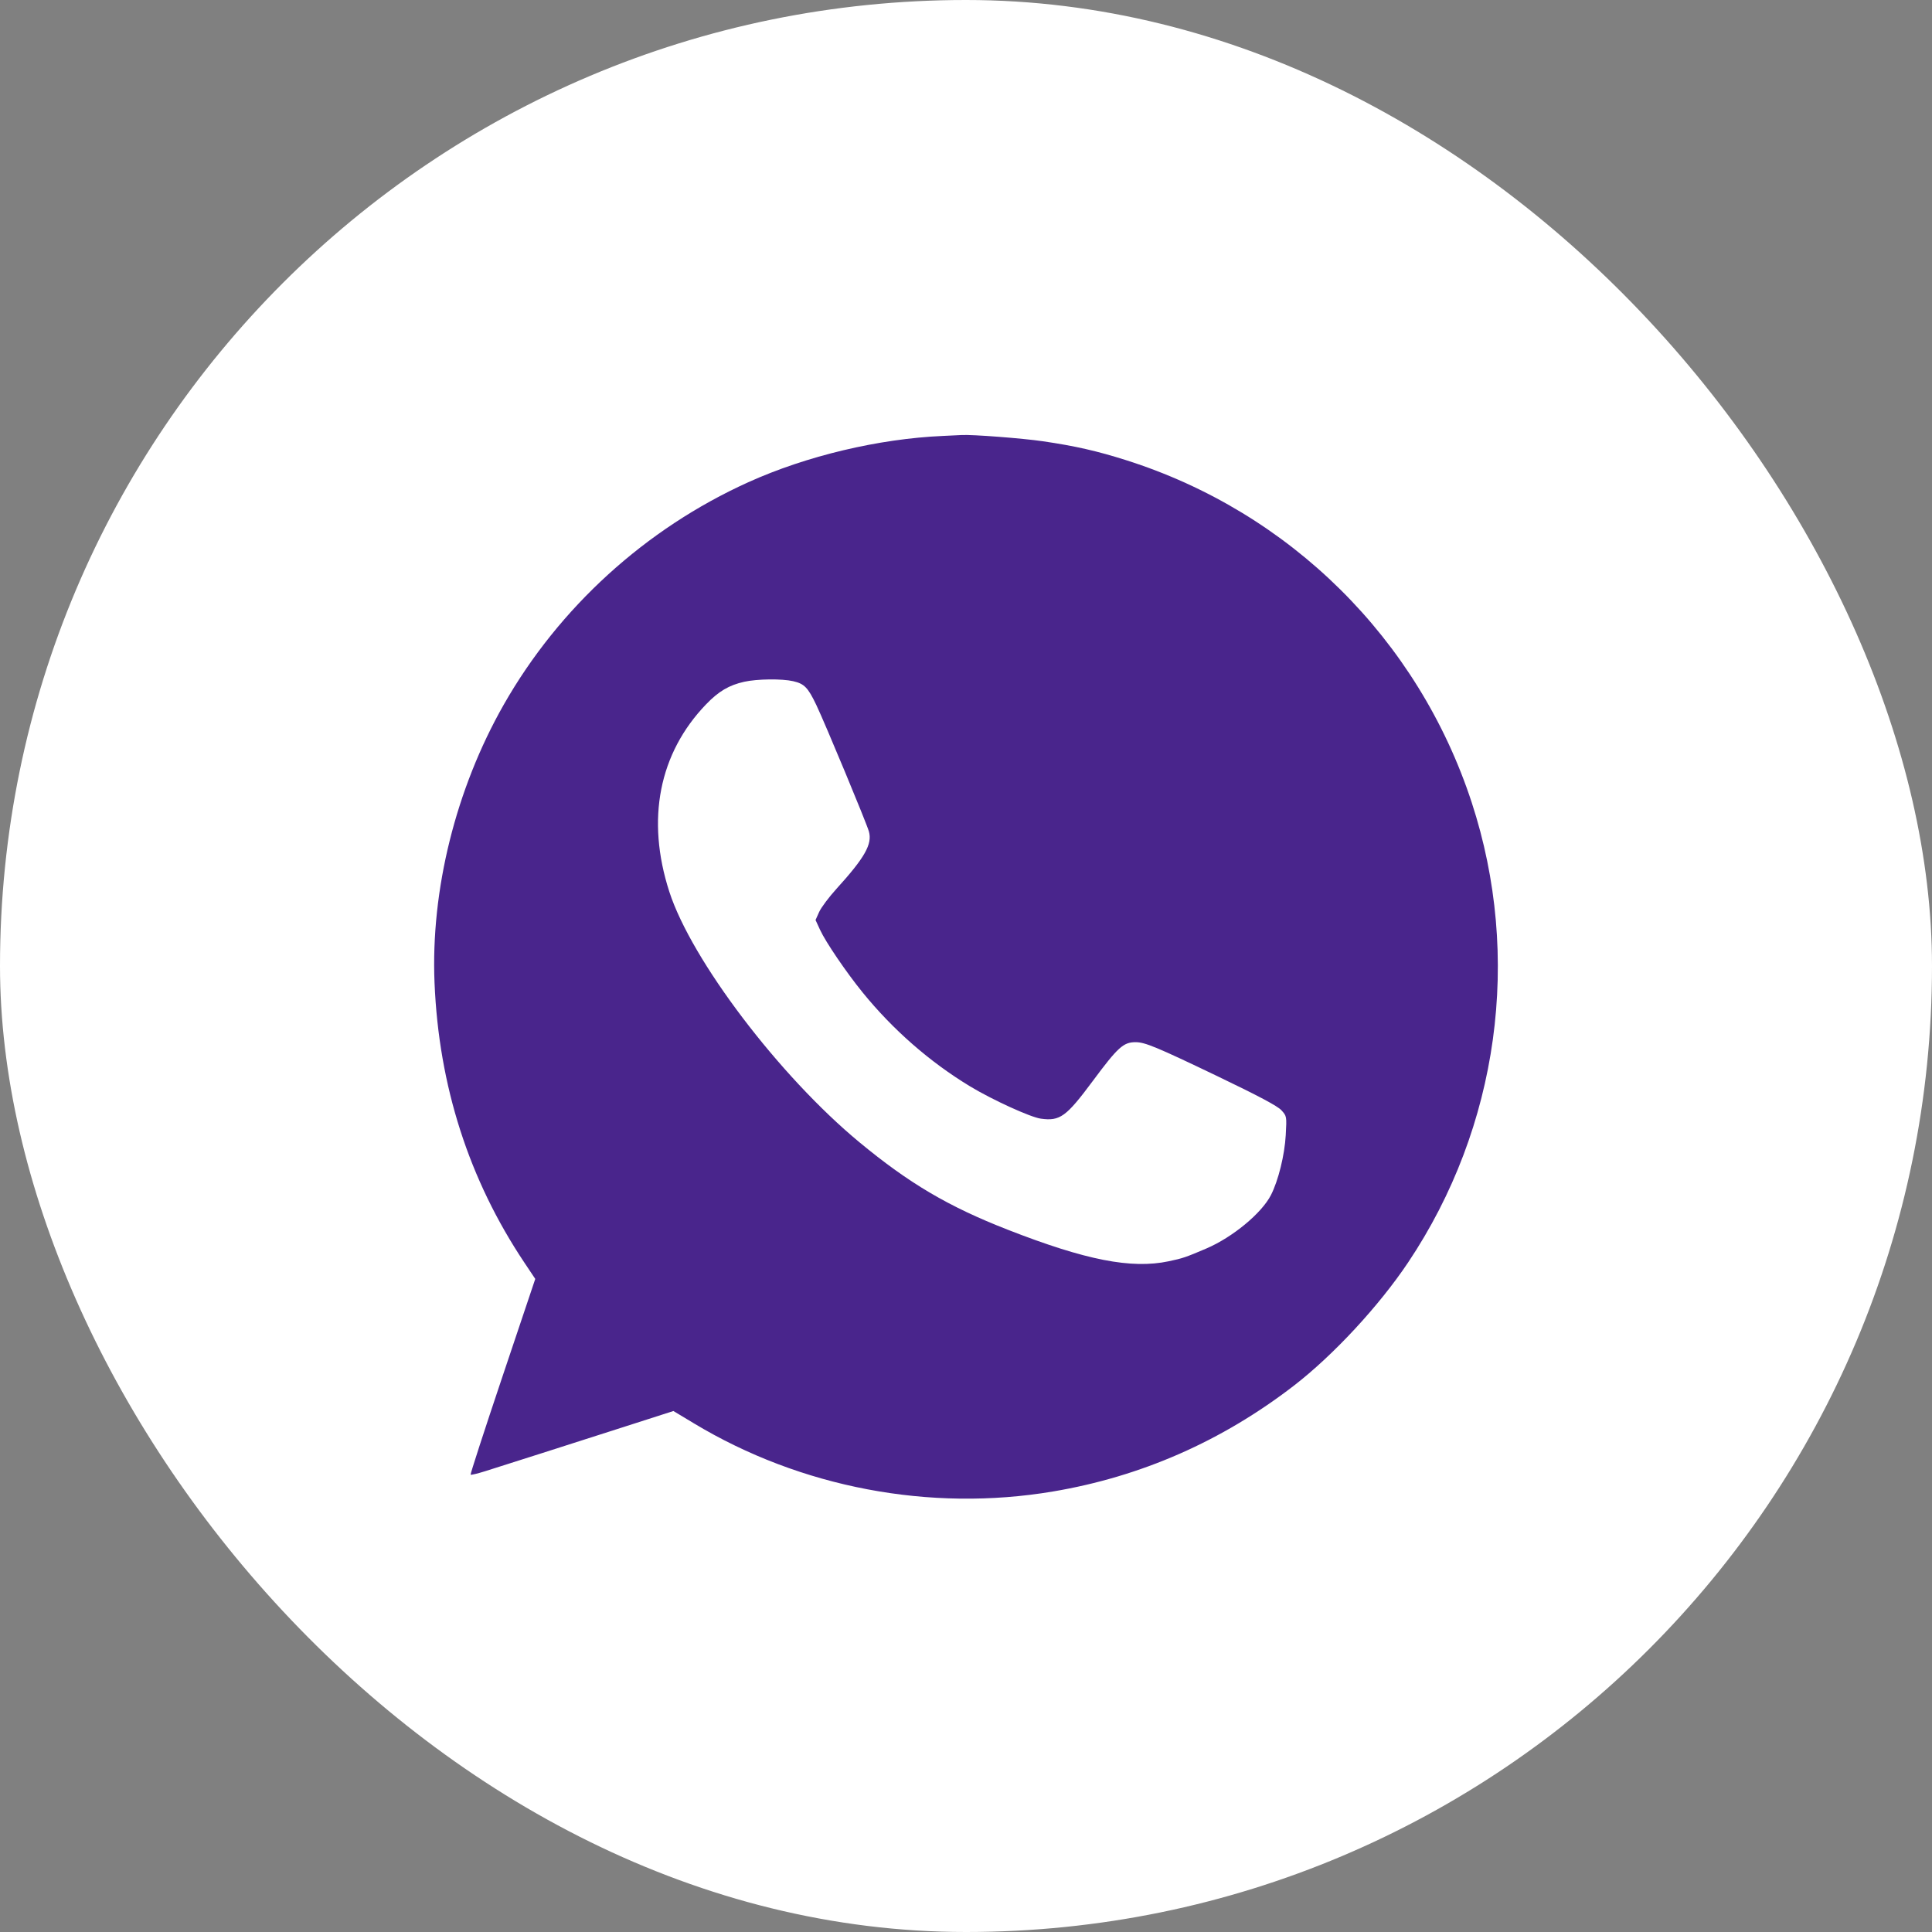
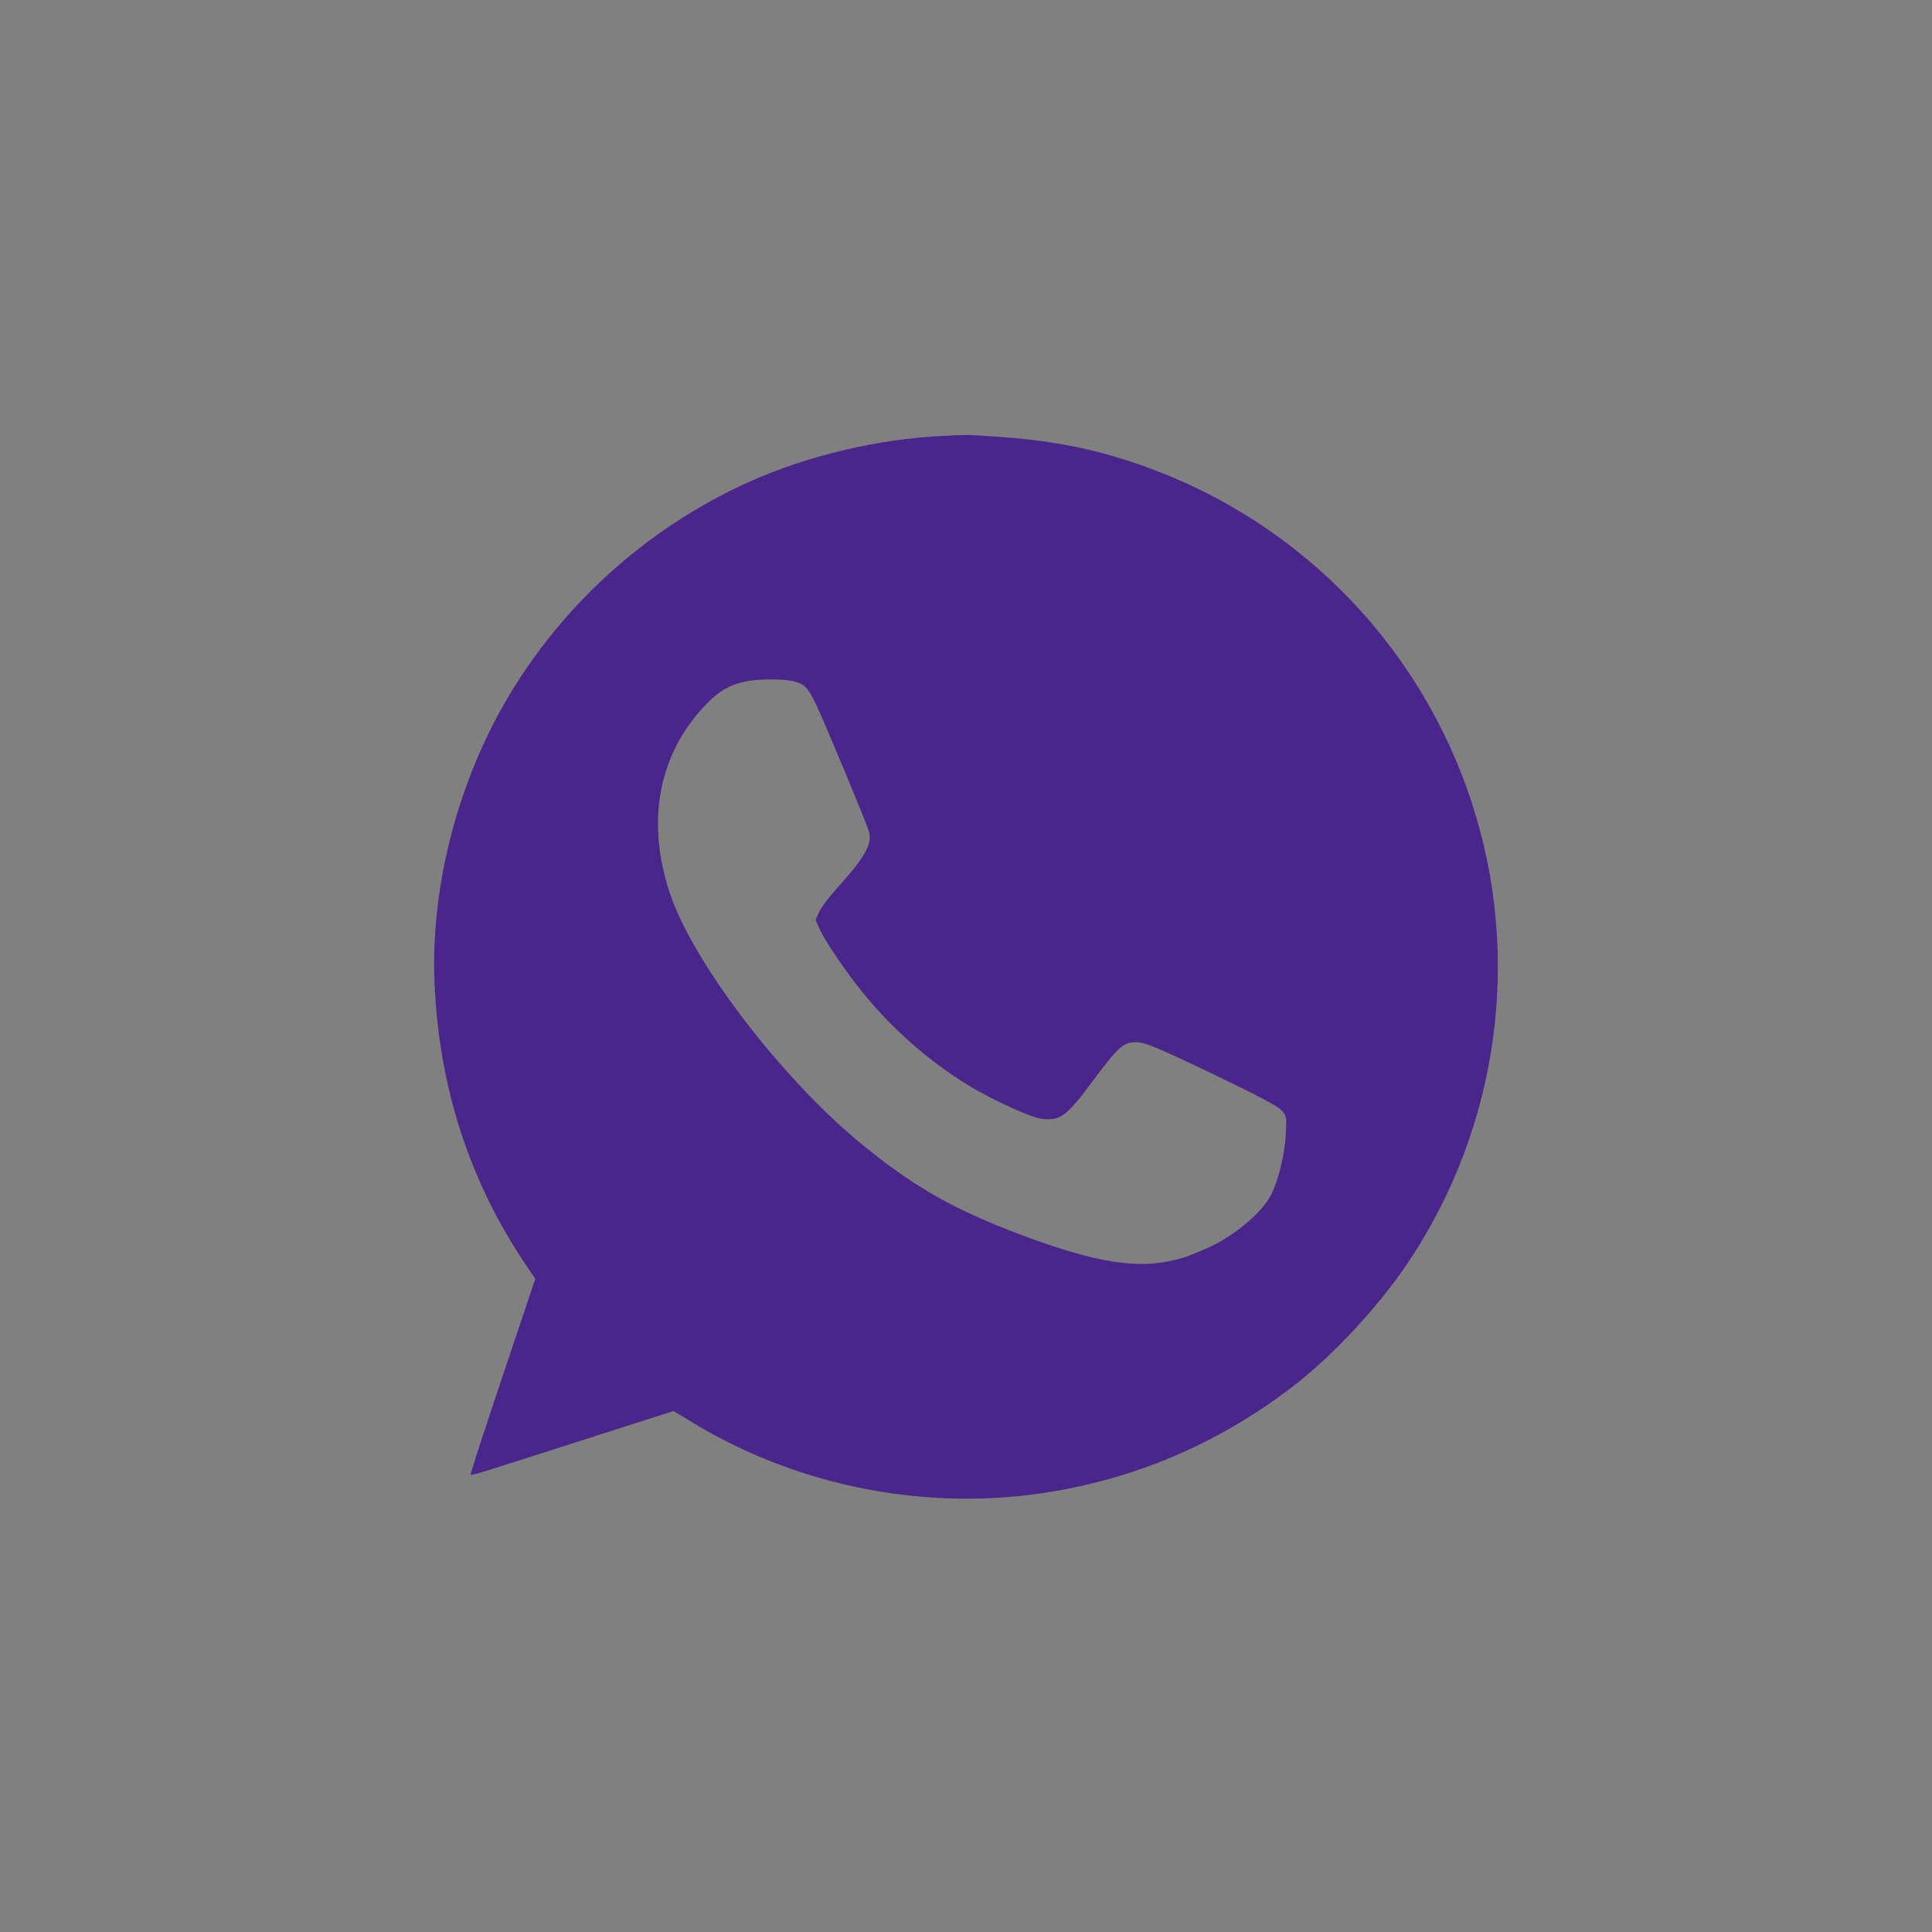
<svg xmlns="http://www.w3.org/2000/svg" width="2363" height="2363" viewBox="0 0 2363 2363" fill="none">
  <rect x="0" y="0" width="2363" height="2363" fill="#808080" stroke="none" />
-   <rect width="2363" height="2363" rx="1181.5" fill="white" />
  <path fill-rule="evenodd" clip-rule="evenodd" d="M1153.13 533.191C1074.58 536.637 986.349 557.637 915.168 589.829C789.634 646.6 683.726 742.98 616.007 862.071C557.47 965.016 526.74 1088.67 531.477 1202.2C536.737 1328.23 573.526 1442.78 641.33 1544.25L654.674 1564.22L614.623 1683.43C592.597 1748.99 575.031 1803.09 575.59 1803.65C576.152 1804.21 584.096 1802.32 593.246 1799.45C617.077 1791.97 699.434 1765.68 766.251 1744.22L823.642 1725.79L848.7 1740.87C979.31 1819.52 1137.45 1849.55 1287.79 1824.23C1395.63 1806.08 1494.36 1762.73 1582.39 1694.89C1630.6 1657.73 1686.58 1597.38 1722.24 1544.1C1833.08 1378.47 1861.85 1170.25 1799.98 981.343C1734.55 781.572 1577.82 626.389 1377.27 562.82C1341.71 551.55 1315.01 545.478 1275.55 539.702C1250.55 536.041 1189.06 531.328 1176.15 532.08C1172.35 532.303 1161.99 532.802 1153.13 533.191ZM910.278 833.854C891.688 837.986 878.956 845.504 863.665 861.383C805.952 921.315 790.051 1002.25 818.626 1090.62C845.683 1174.29 953.331 1316.17 1051.2 1397.13C1112 1447.43 1159.9 1475.68 1232.54 1504.05C1328.08 1541.36 1383.7 1552.27 1429.35 1542.66C1446.57 1539.04 1450.35 1537.76 1475.39 1527.06C1507.53 1513.33 1543.13 1483.88 1554.48 1461.65C1563.52 1443.94 1571.23 1412.69 1572.57 1388.35C1573.84 1365.23 1573.82 1365.13 1567.2 1357.88C1562.52 1352.75 1539.51 1340.51 1489.2 1316.37C1414.68 1280.61 1400.37 1274.67 1388.88 1274.67C1374.06 1274.67 1367.26 1280.83 1336.7 1321.96C1303.97 1366.01 1296.5 1371.44 1272.97 1368.21C1260.33 1366.48 1213.51 1345.09 1186.42 1328.68C1137.03 1298.75 1092.13 1259.48 1054.93 1213.68C1034.94 1189.06 1009.81 1152.09 1003 1137.27L997.474 1125.26L1001.89 1115.42C1004.32 1110 1013.83 1097.29 1023.02 1087.17C1057.81 1048.86 1067.12 1032.36 1062.71 1016.87C1059.68 1006.24 1009.16 884.75 998.408 862.232C988.193 840.839 983.773 836.295 970.127 833.153C956.406 829.994 926.051 830.35 910.278 833.854Z" fill="#49258C" />
</svg>